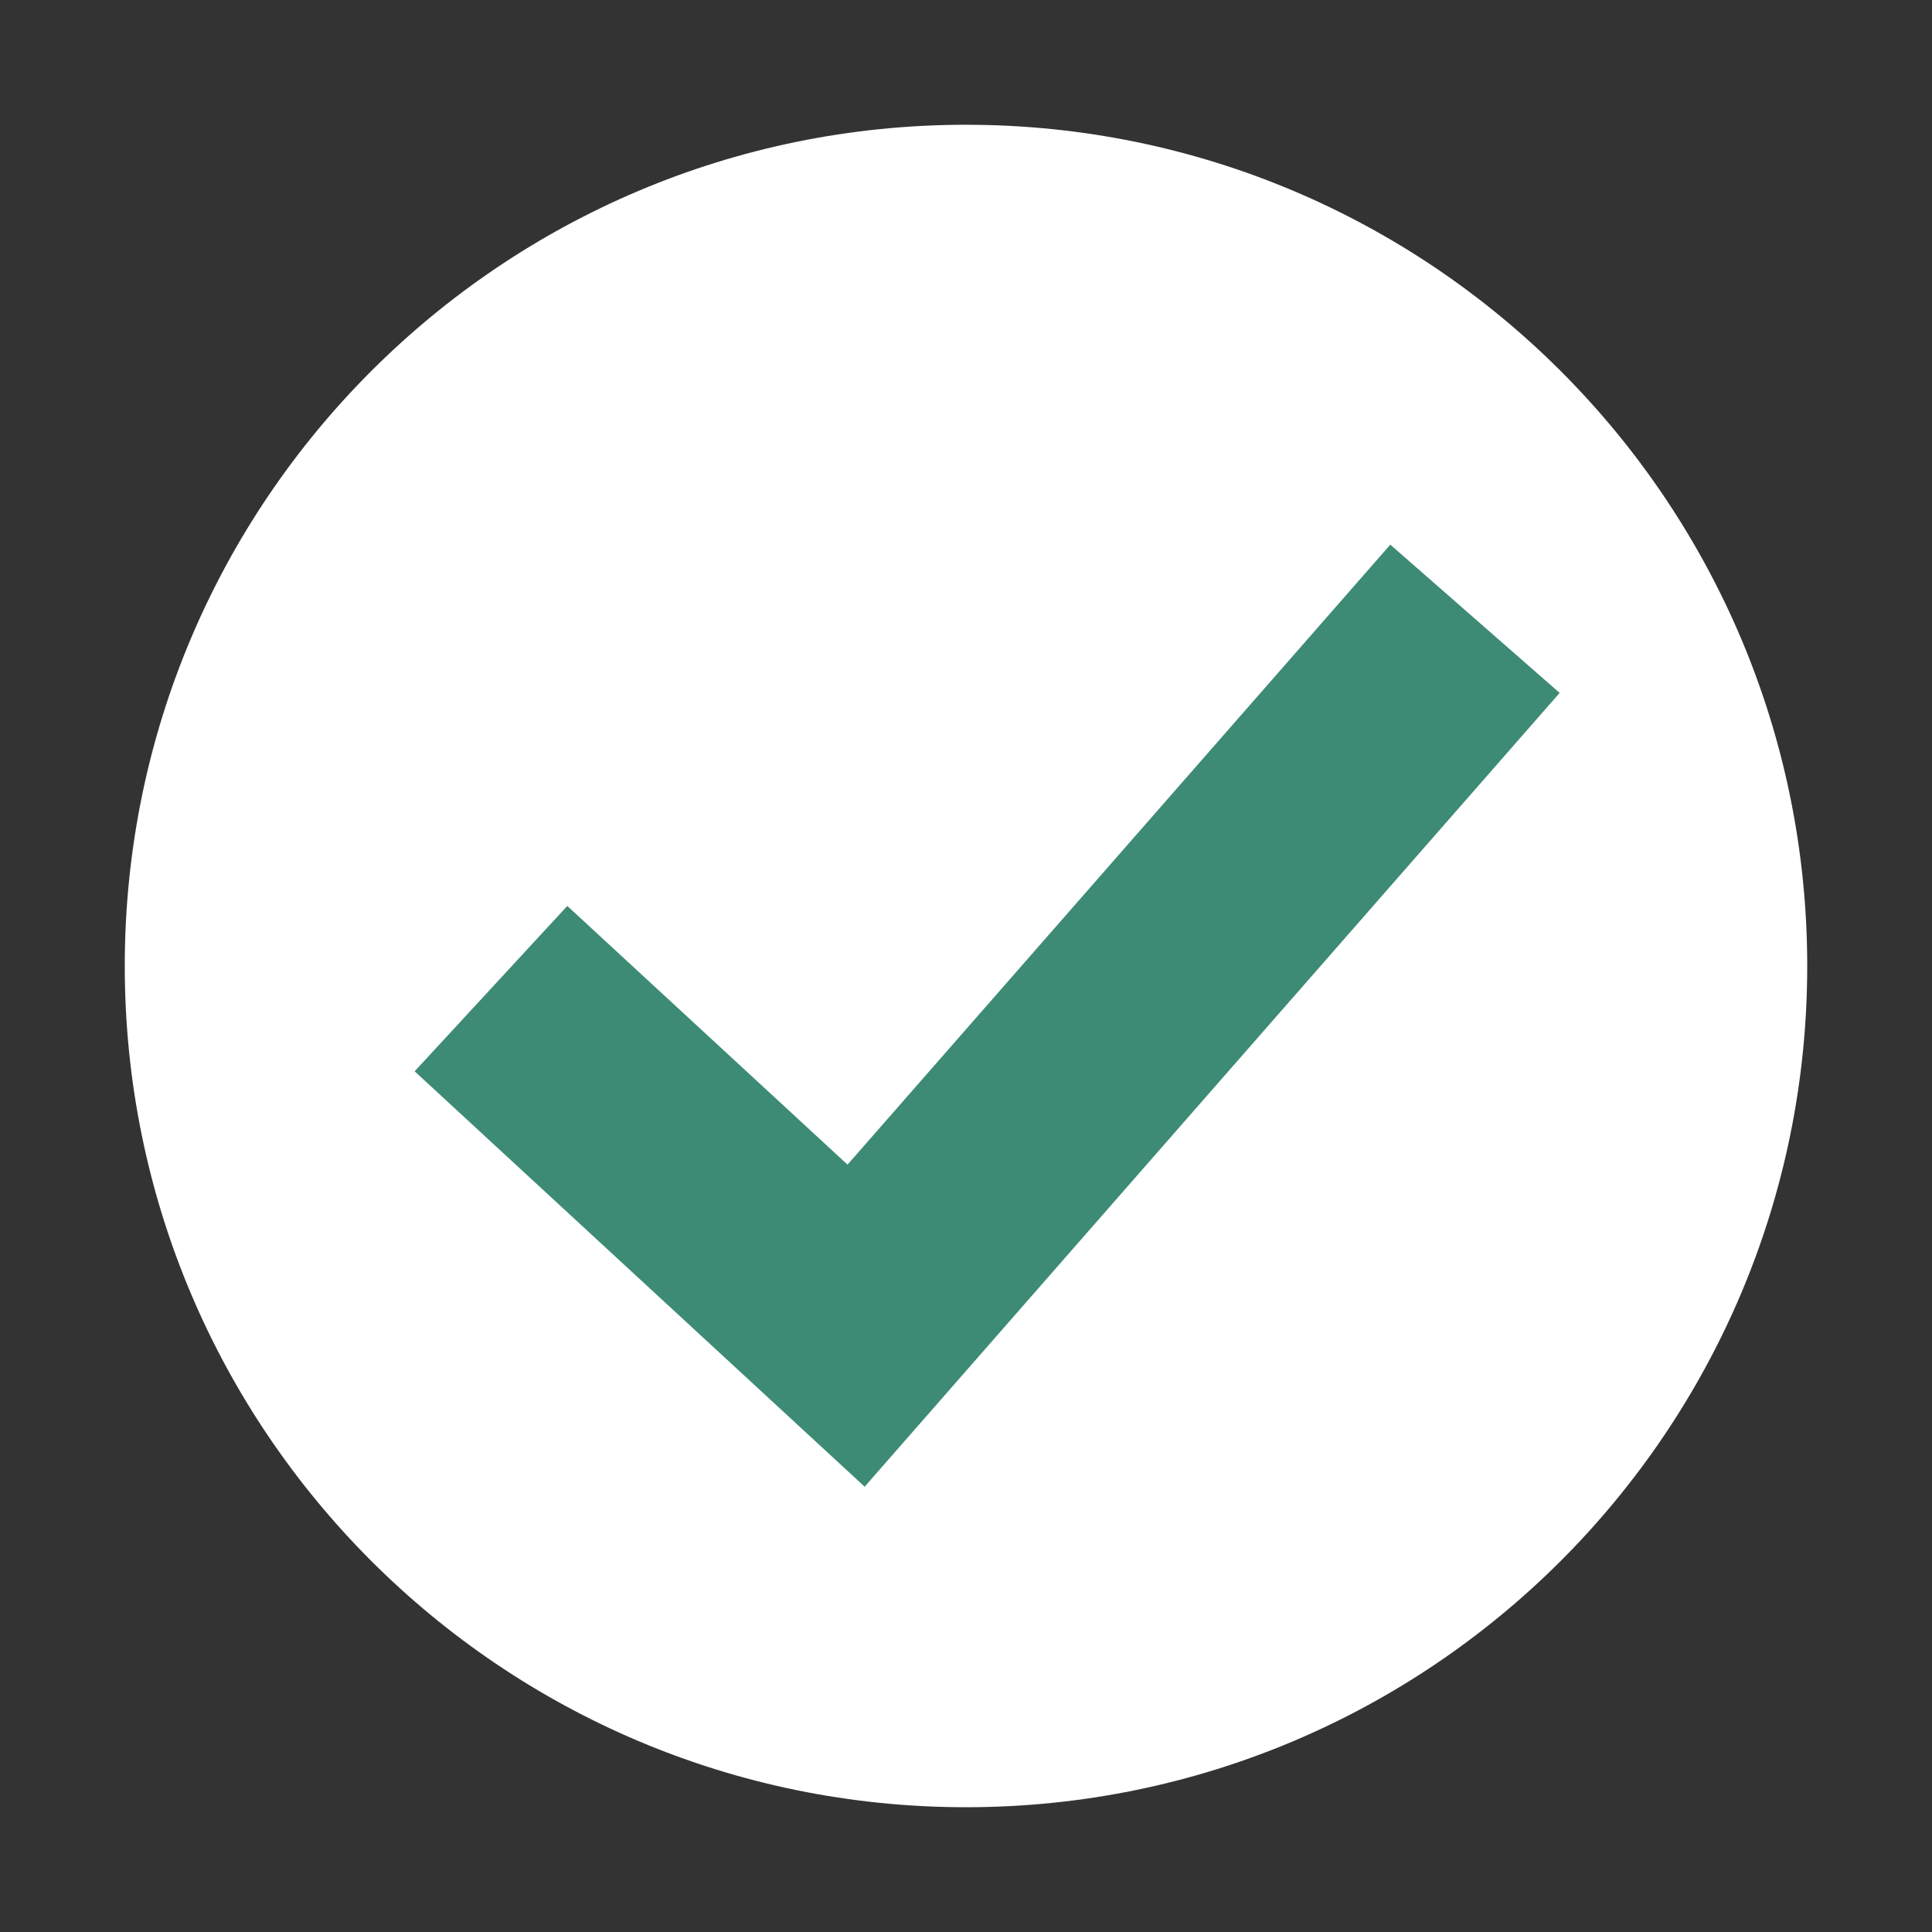
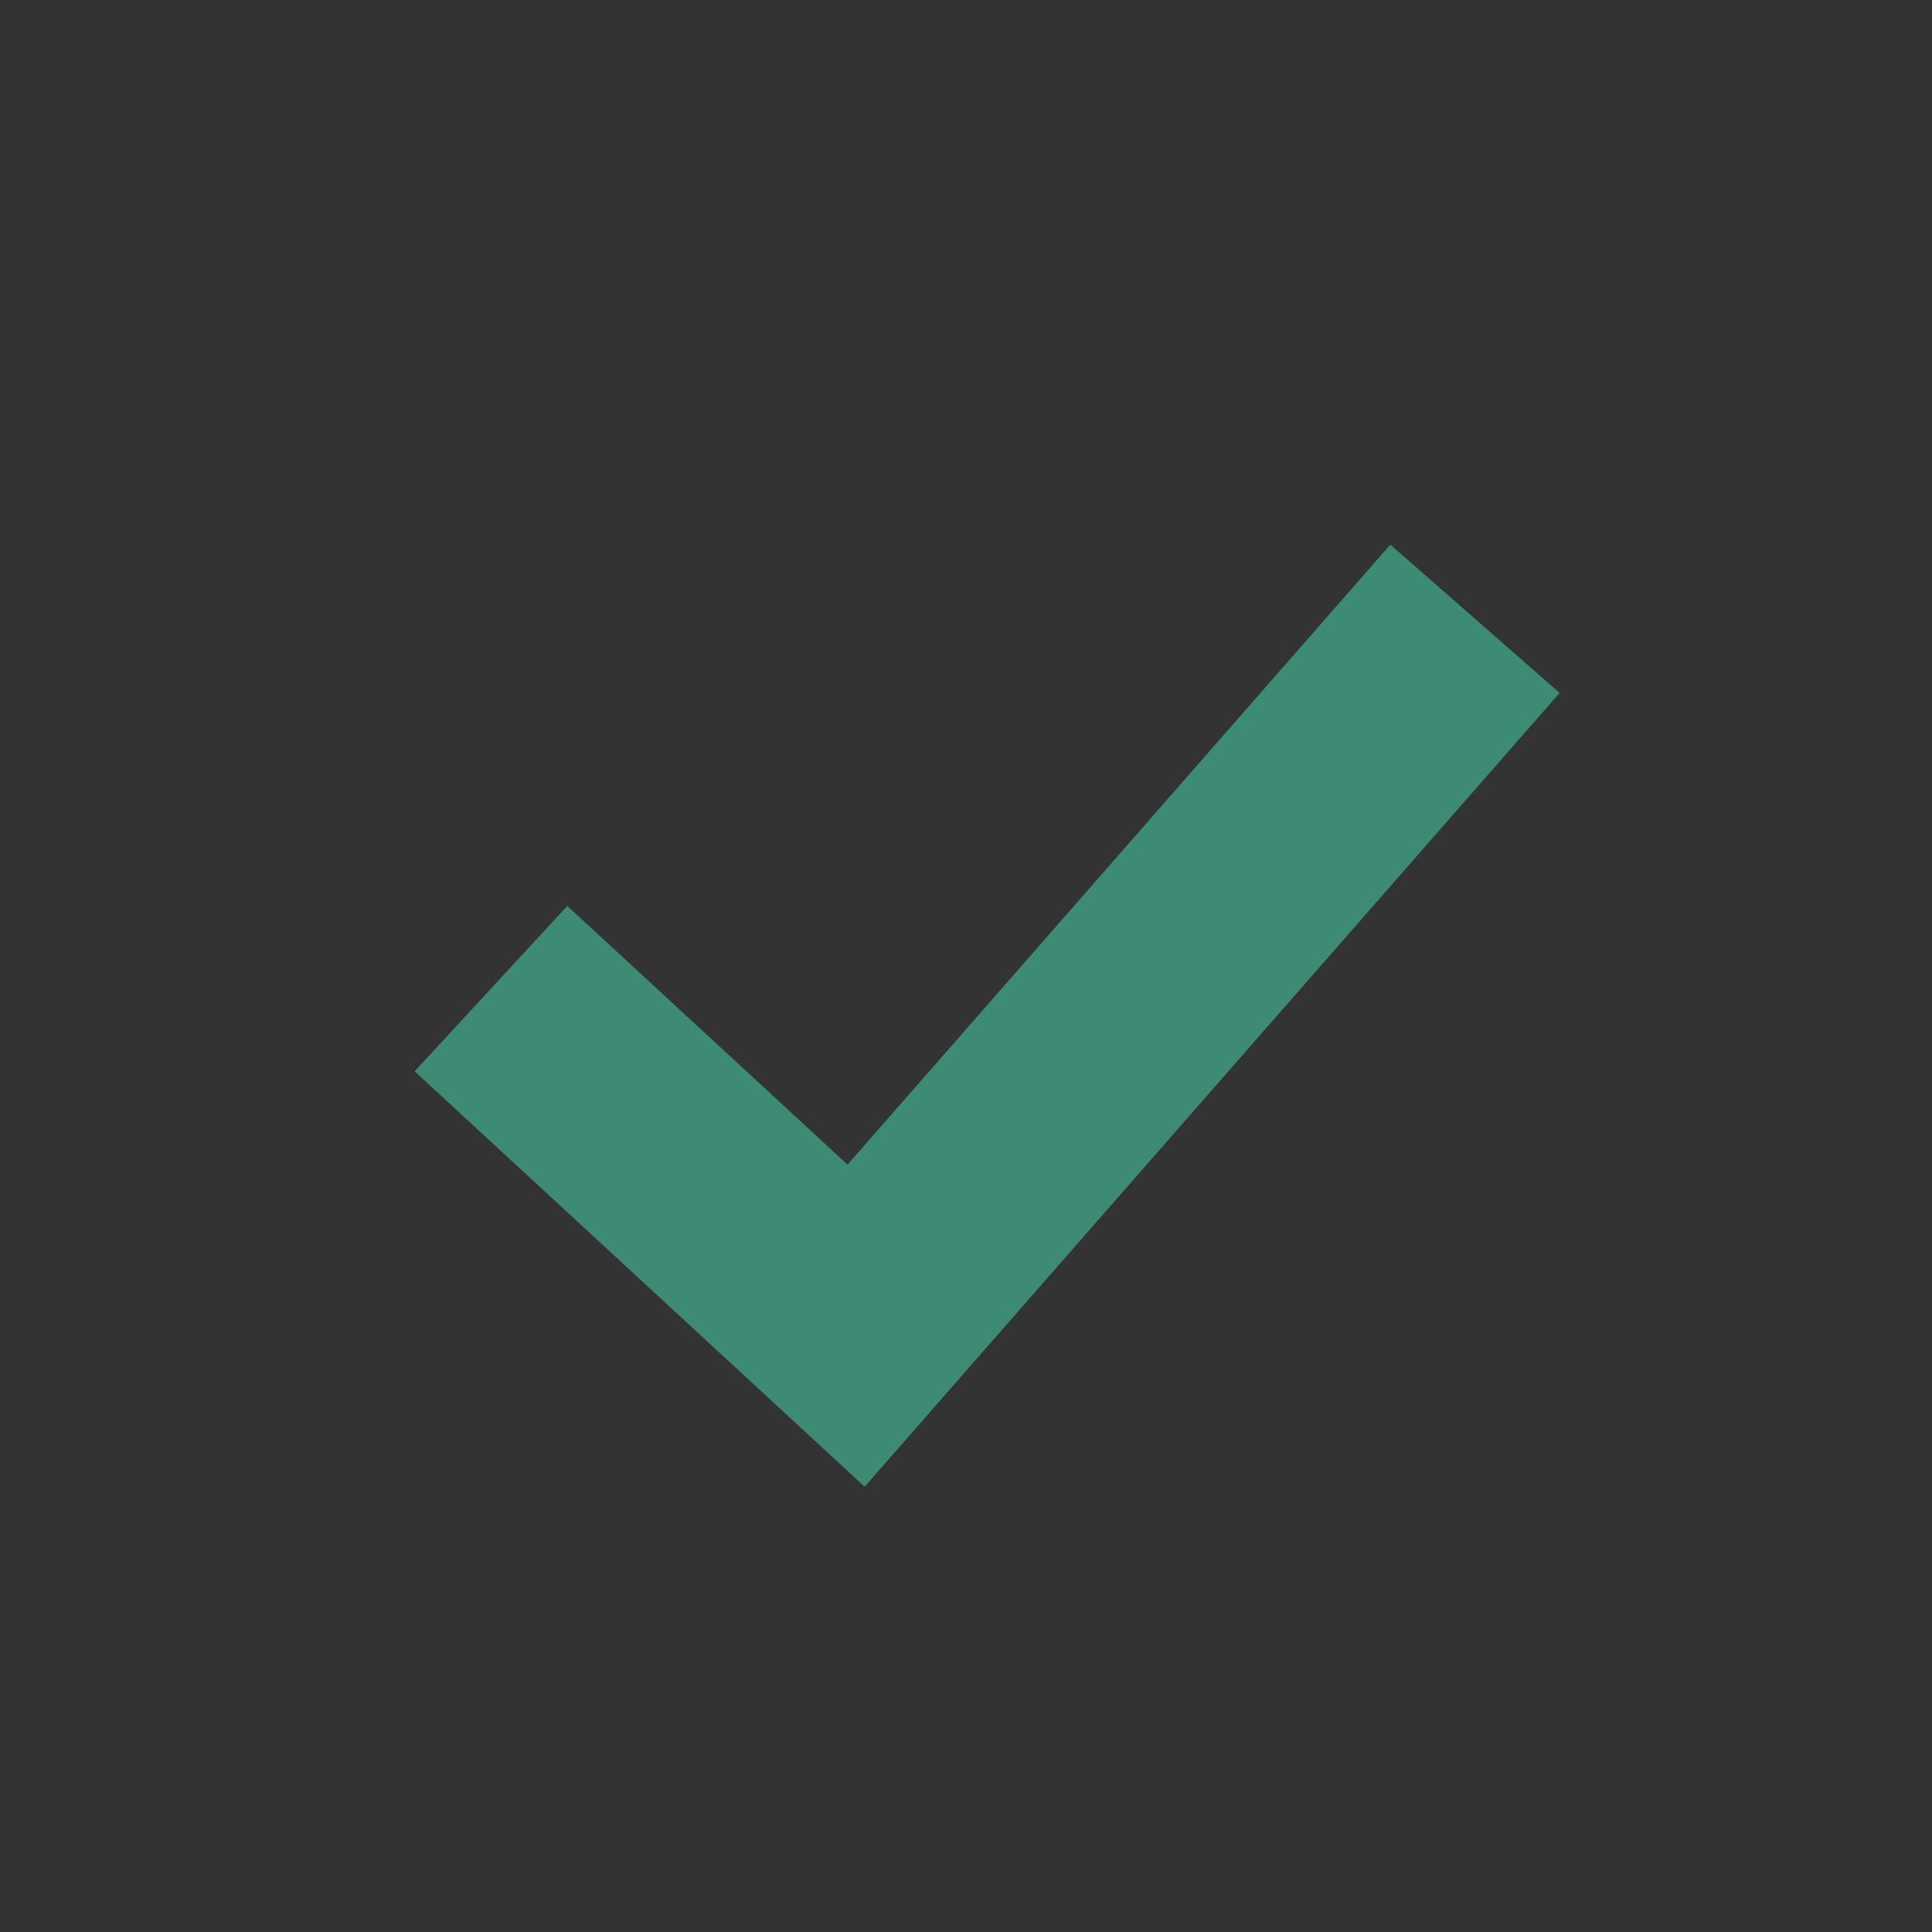
<svg xmlns="http://www.w3.org/2000/svg" version="1.0" preserveAspectRatio="xMidYMid meet" height="800" viewBox="0 0 600 600" zoomAndPan="magnify" width="800">
  <rect x="0" y="0" width="600" height="600" fill="#333333" stroke="none" />
  <defs>
    <clipPath id="5ac93ac0ab">
-       <path clip-rule="nonzero" d="M 38.746 38.746 L 561.496 38.746 L 561.496 561.496 L 38.746 561.496 Z M 38.746 38.746" />
-     </clipPath>
+       </clipPath>
  </defs>
  <g clip-path="url(#5ac93ac0ab)">
-     <path fill-rule="nonzero" fill-opacity="1" d="M 561.25 300 C 561.25 444.285 444.285 561.25 300 561.25 C 155.711 561.25 38.746 444.285 38.746 300 C 38.746 155.711 155.711 38.746 300 38.746 C 444.285 38.746 561.25 155.711 561.25 300" fill="#ffffff" />
-   </g>
+     </g>
  <path fill-rule="nonzero" fill-opacity="1" d="M 268.527 461.711 L 128.77 332.703 L 176.176 281.348 L 263.211 361.688 L 431.773 169.145 L 484.359 215.188 L 268.527 461.711" fill="#3d8b74" />
</svg>